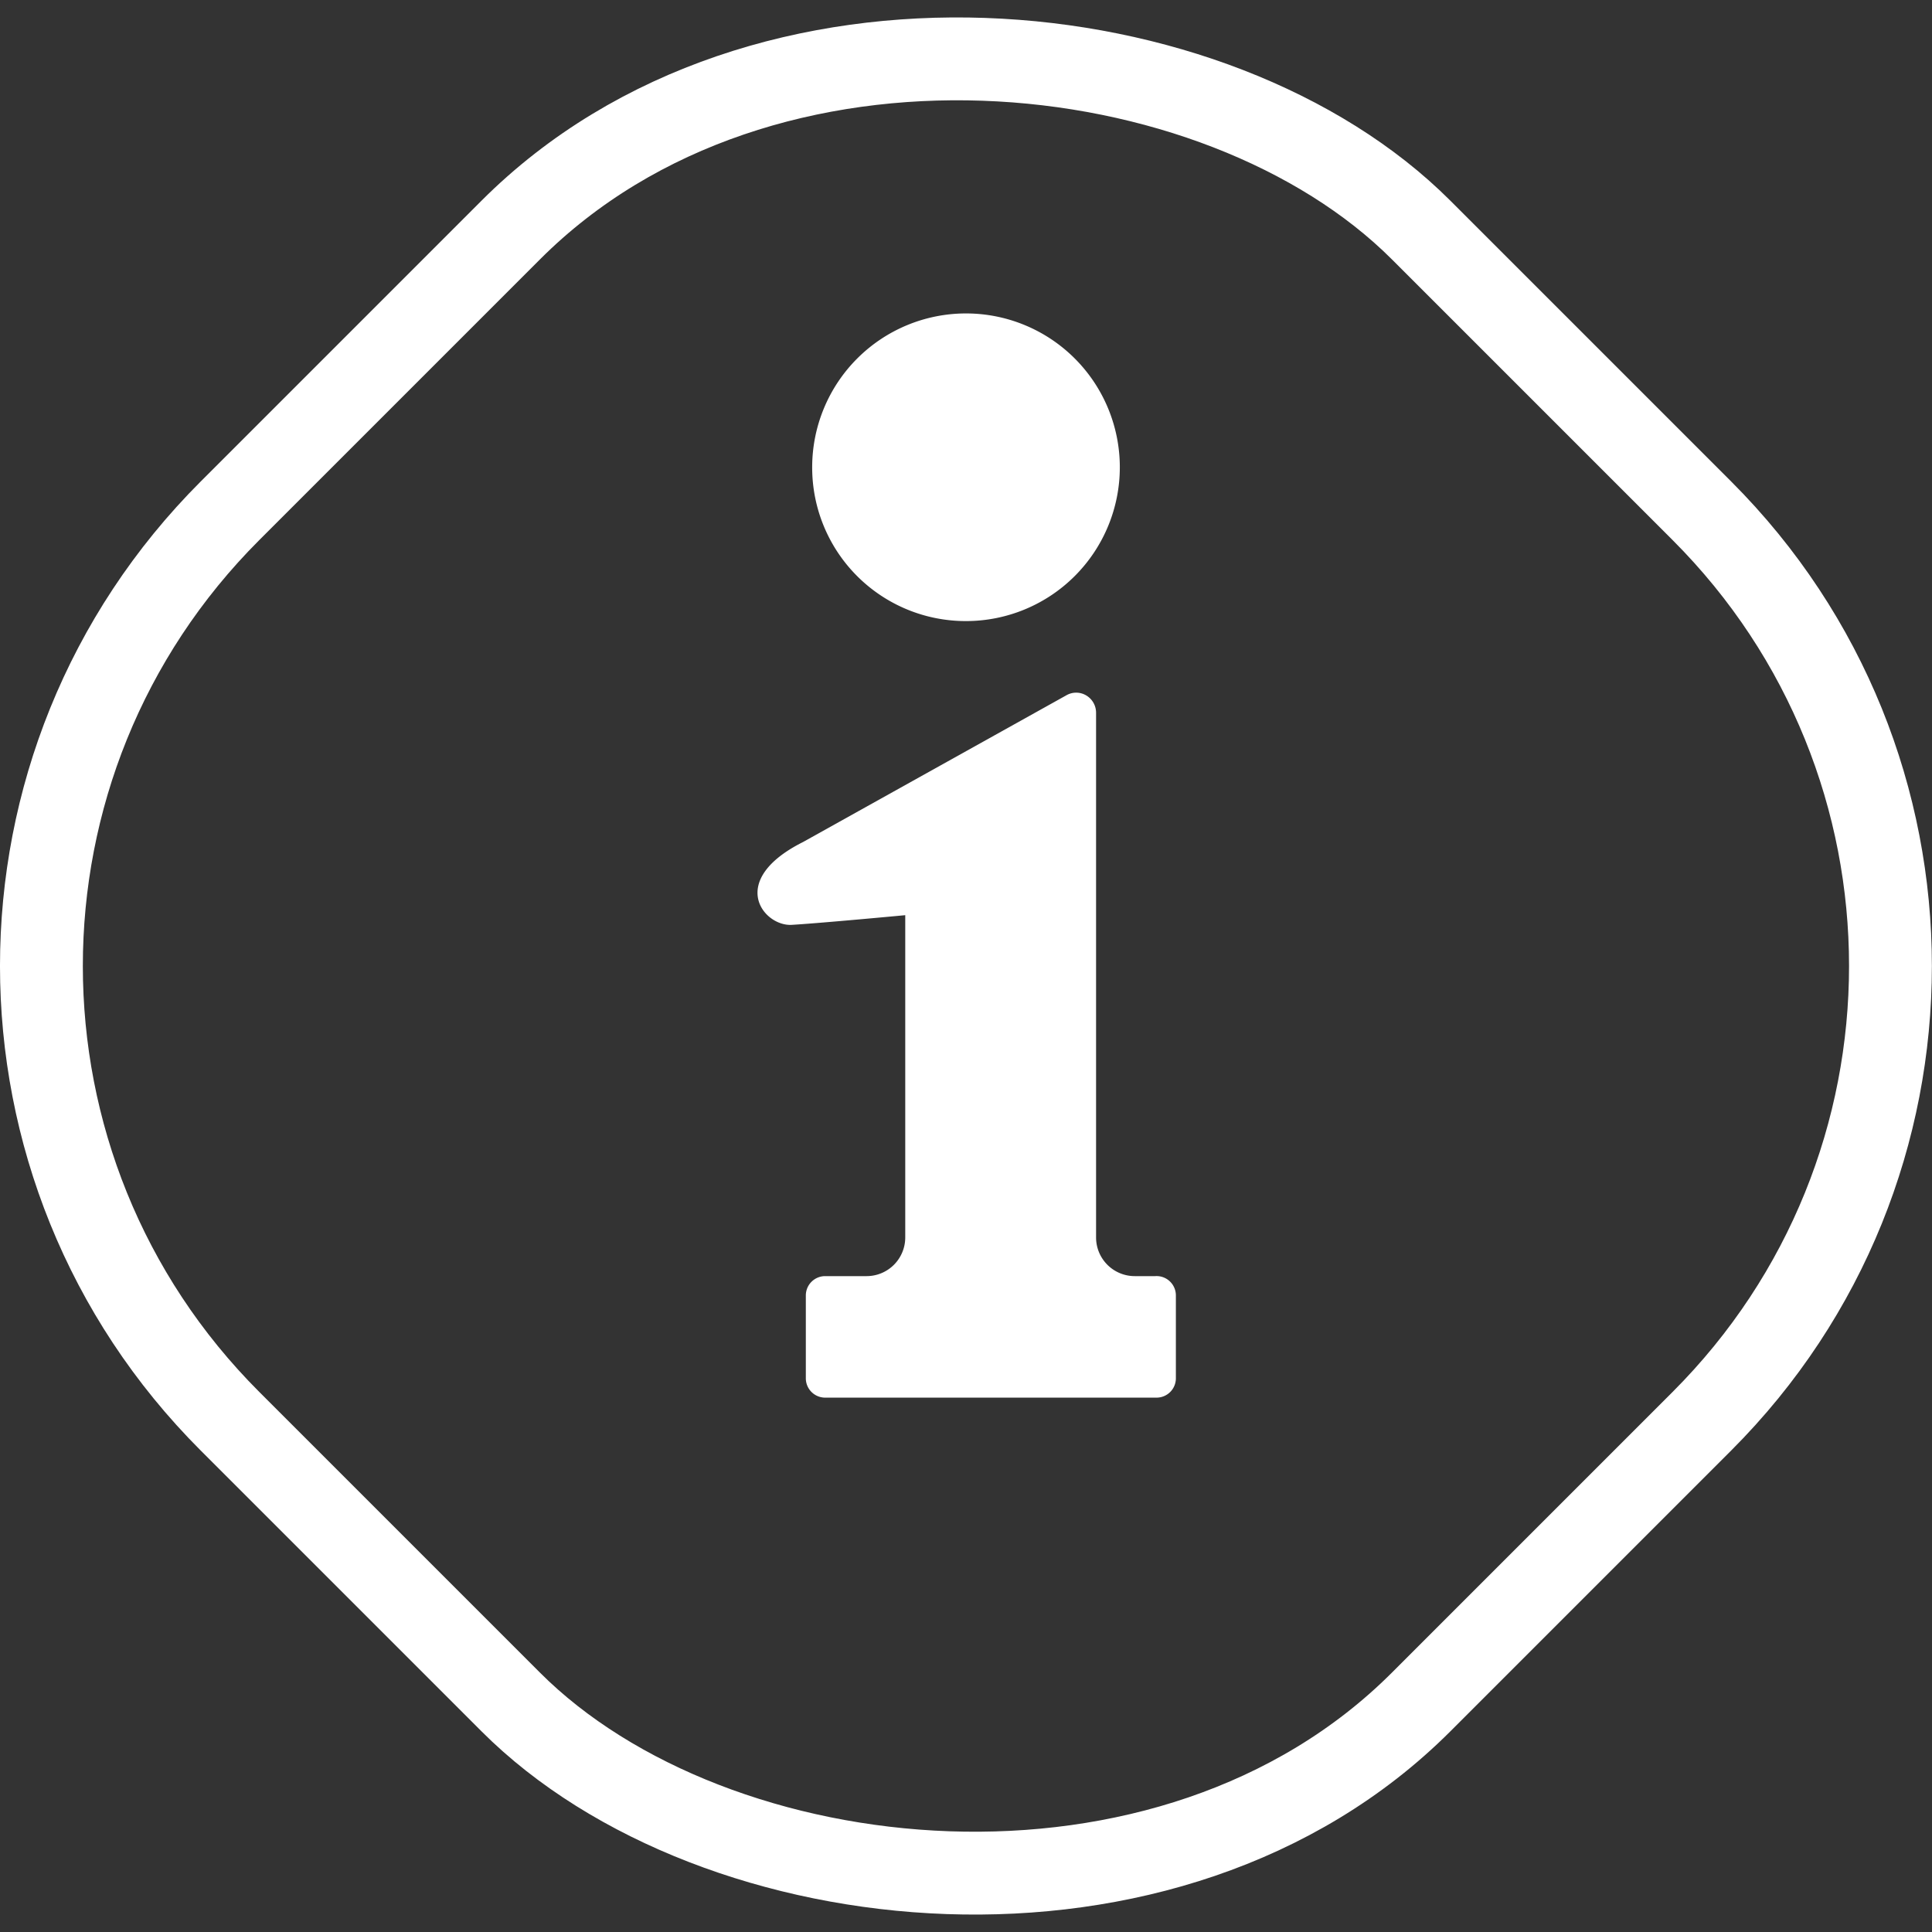
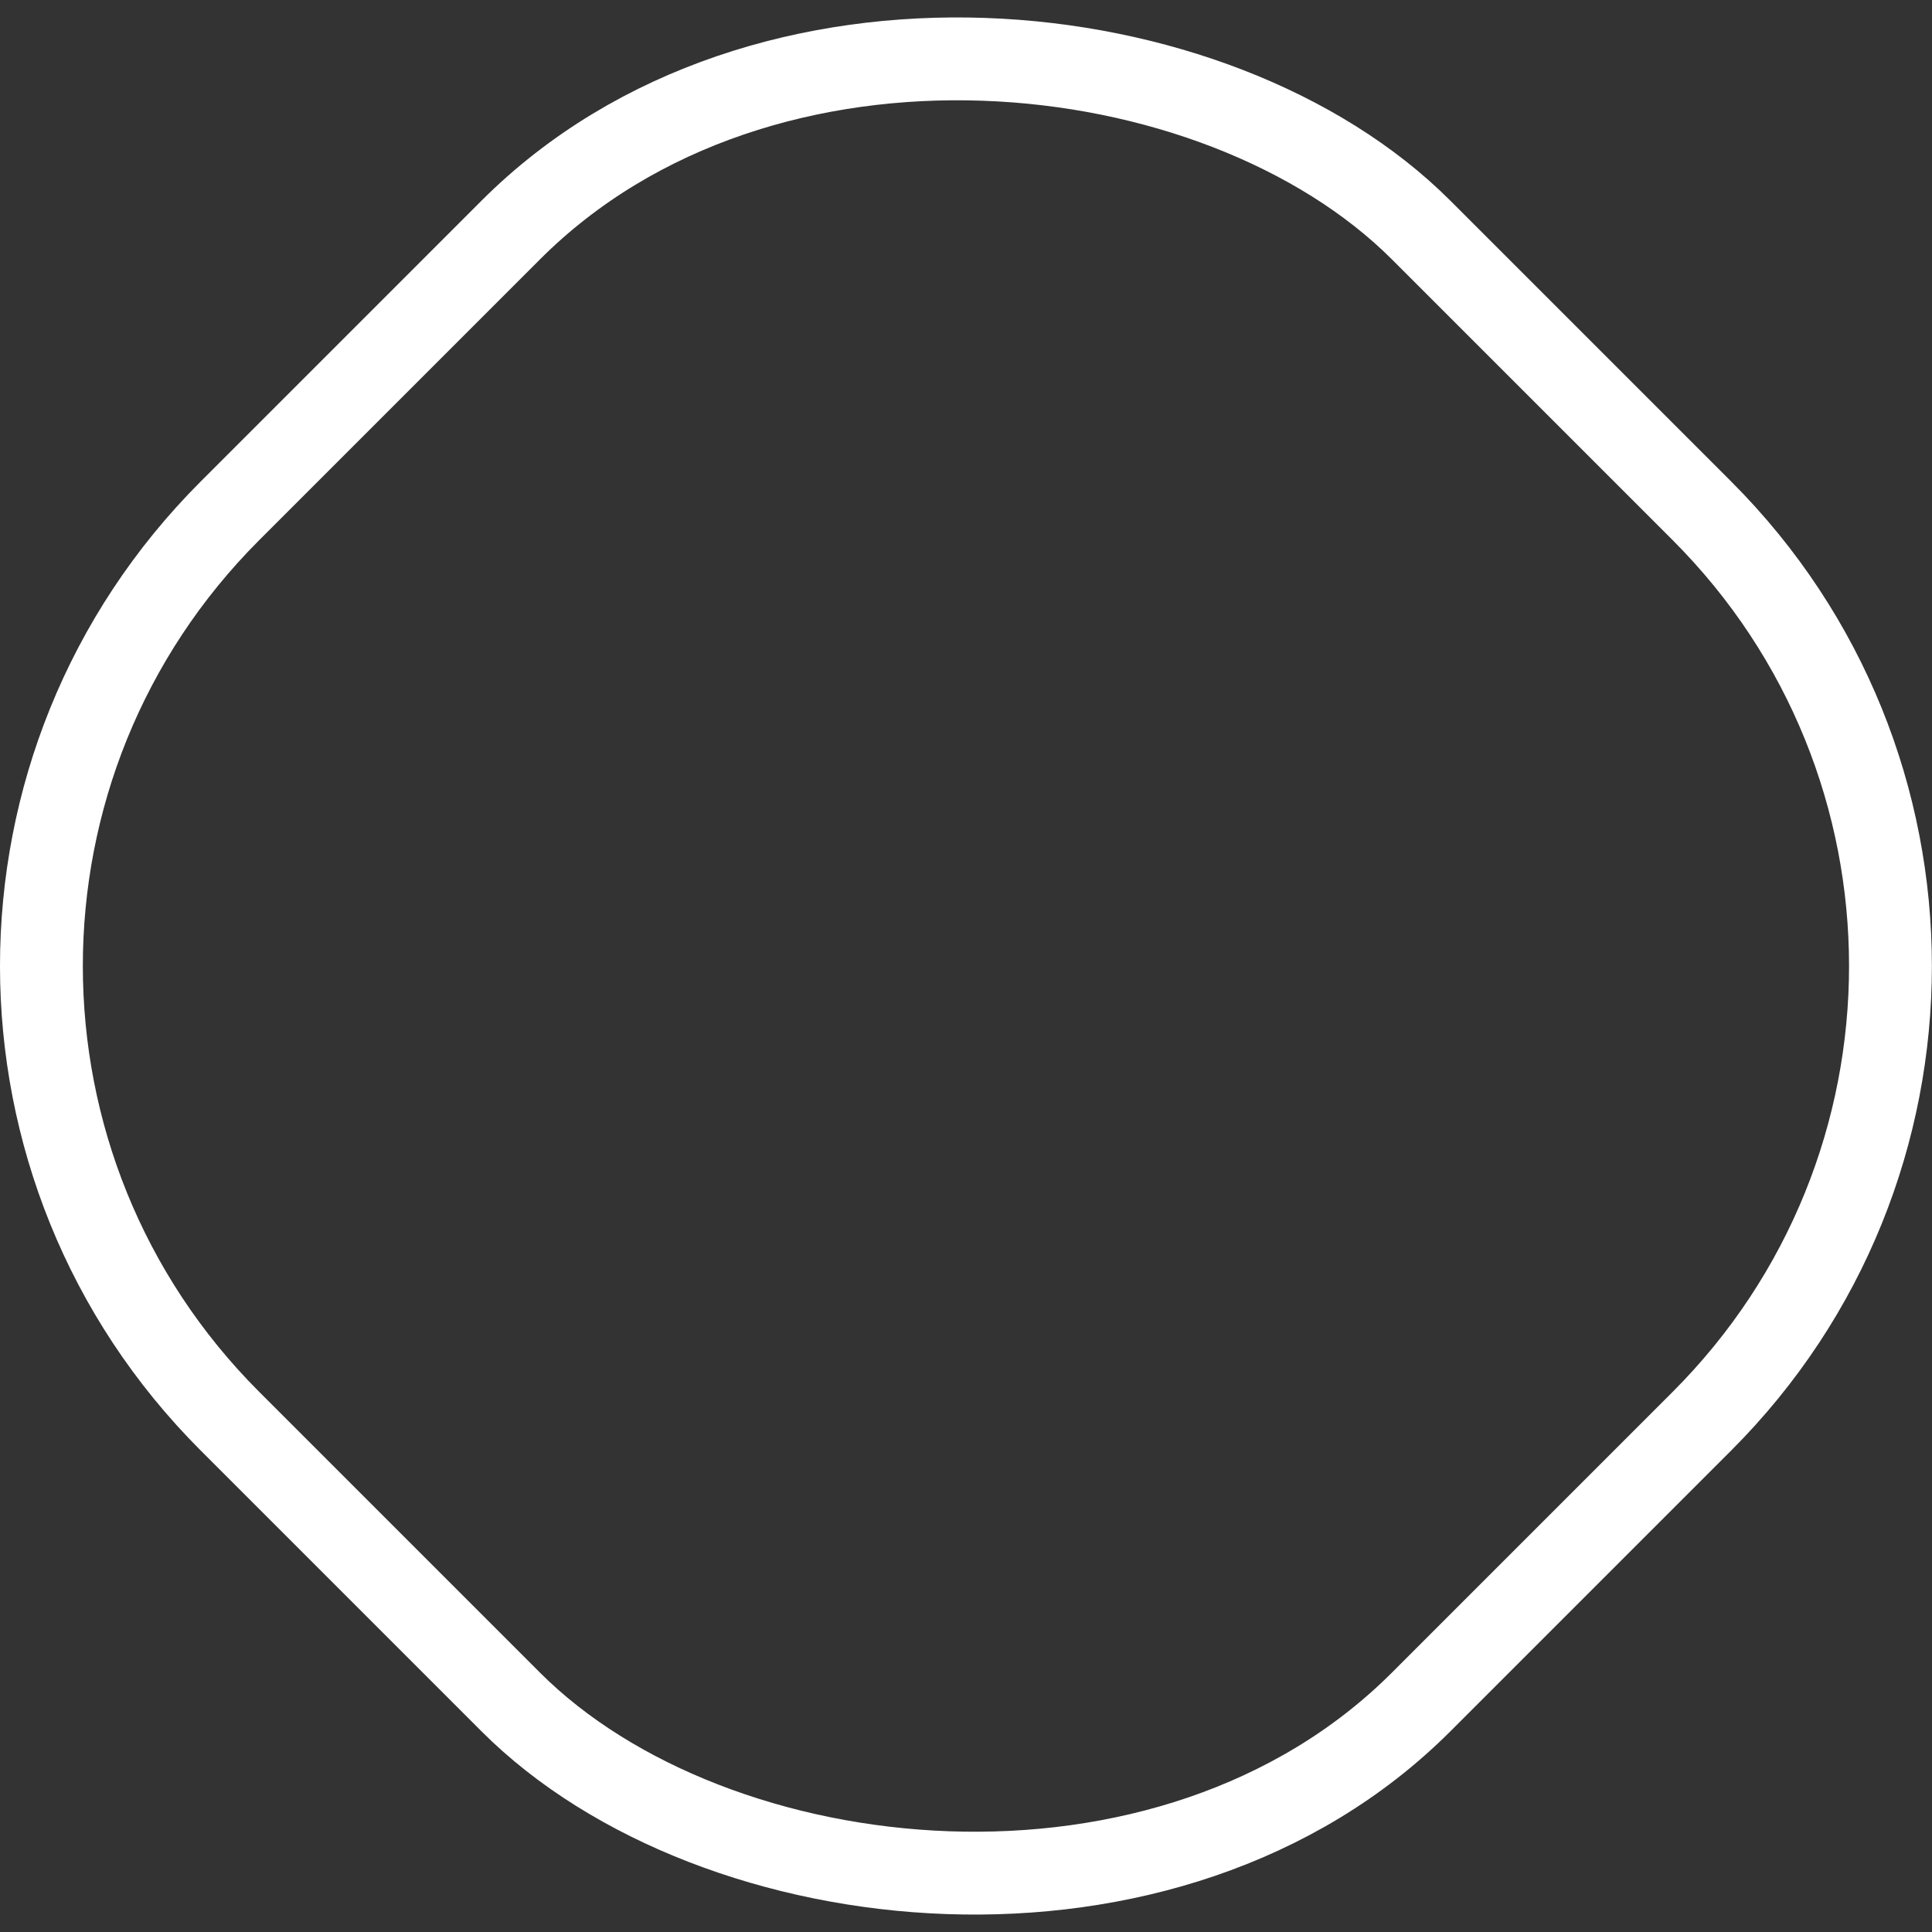
<svg xmlns="http://www.w3.org/2000/svg" id="レイヤー_1" data-name="レイヤー 1" viewBox="0 0 69.96 69.96">
  <rect x="0" y="0" width="69.96" height="69.96" fill="#333333" stroke="none" />
  <defs>
    <style>.cls-1{fill:#fff}</style>
  </defs>
-   <path class="cls-1" d="M35 22.51a5.57 5.57 0 1 0-5.57-5.57A5.56 5.56 0 0 0 35 22.51ZM41.85 46.23h-.74a1.4 1.4 0 0 1-1.4-1.4v-19a.73.73 0 0 0-.36-.63.71.71 0 0 0-.72 0l-9.53 5.31c-2.77 1.39-1.44 3.06-.41 3s4.11-.35 4.11-.35v11.67a1.4 1.4 0 0 1-1.4 1.4h-1.5a.7.7 0 0 0-.7.7v3a.7.7 0 0 0 .7.7h12a.7.7 0 0 0 .7-.7v-3a.7.7 0 0 0-.75-.7Z" transform="translate(-.02 -.02)" />
  <rect x="4.5" y="4.5" width="61" height="61" rx="23.31" transform="rotate(-45 34.965 35.017)" style="fill:none;stroke:#fff;stroke-miterlimit:10;stroke-width:3px" />
</svg>